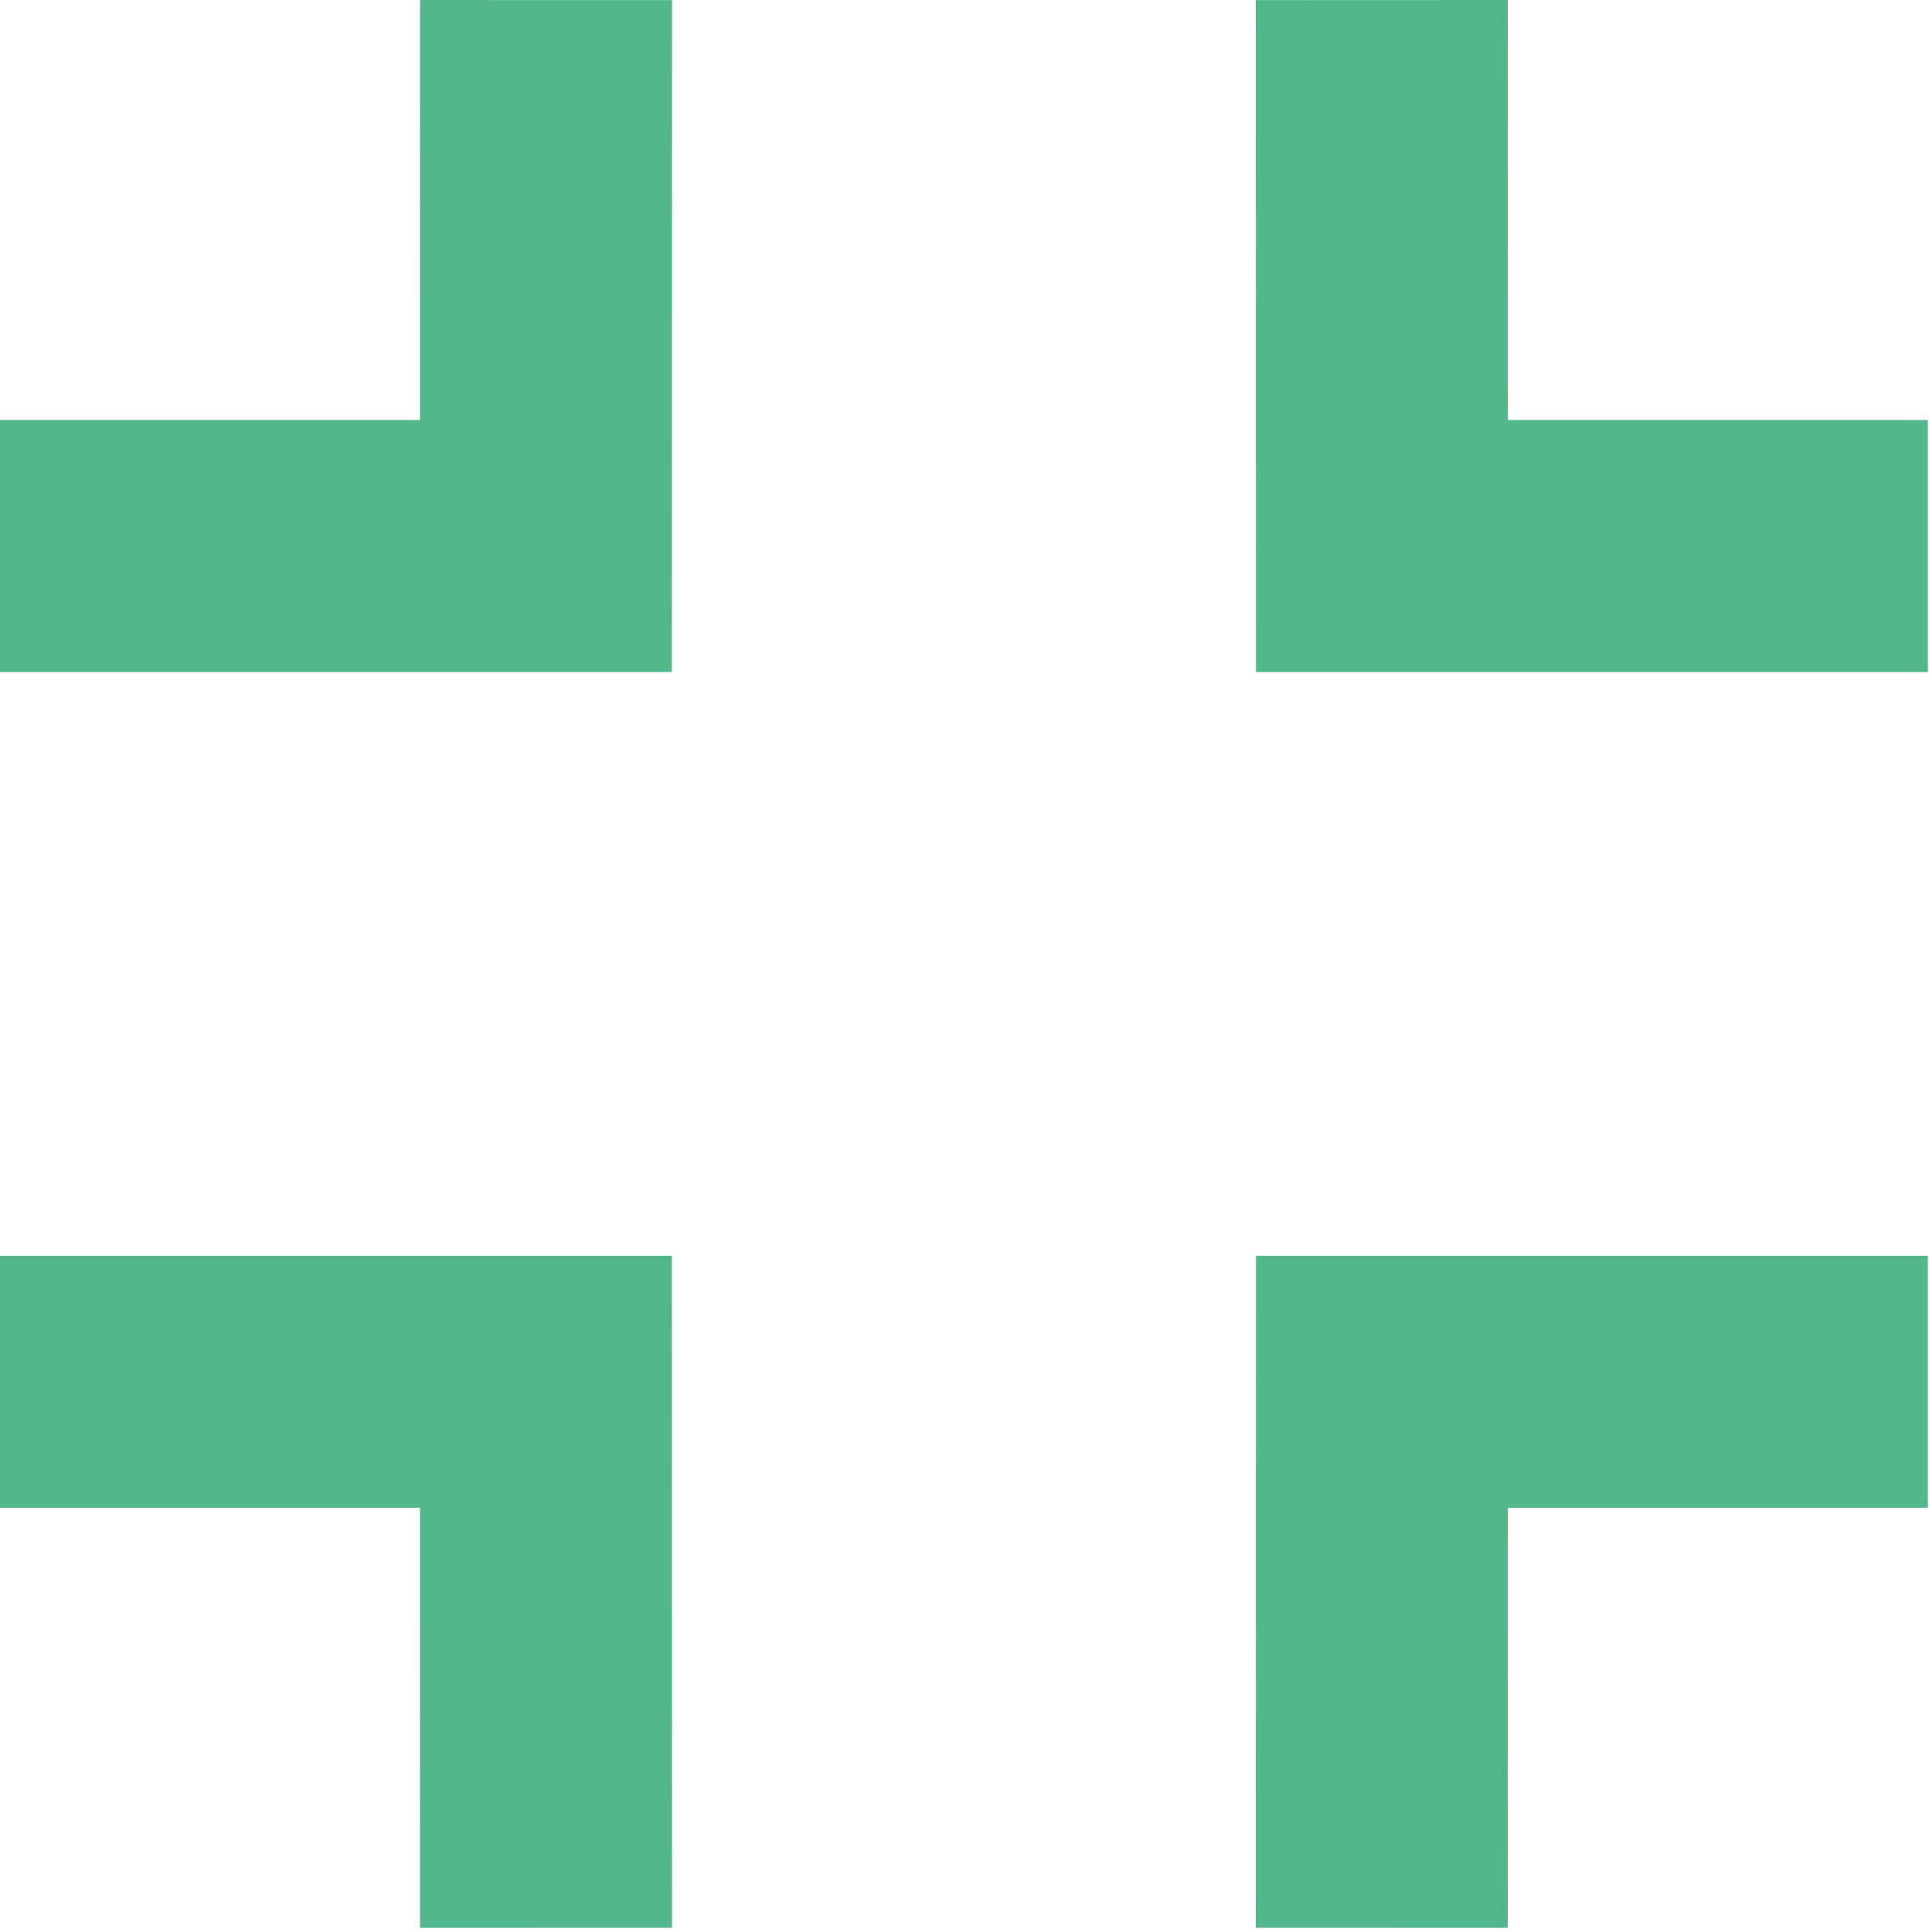
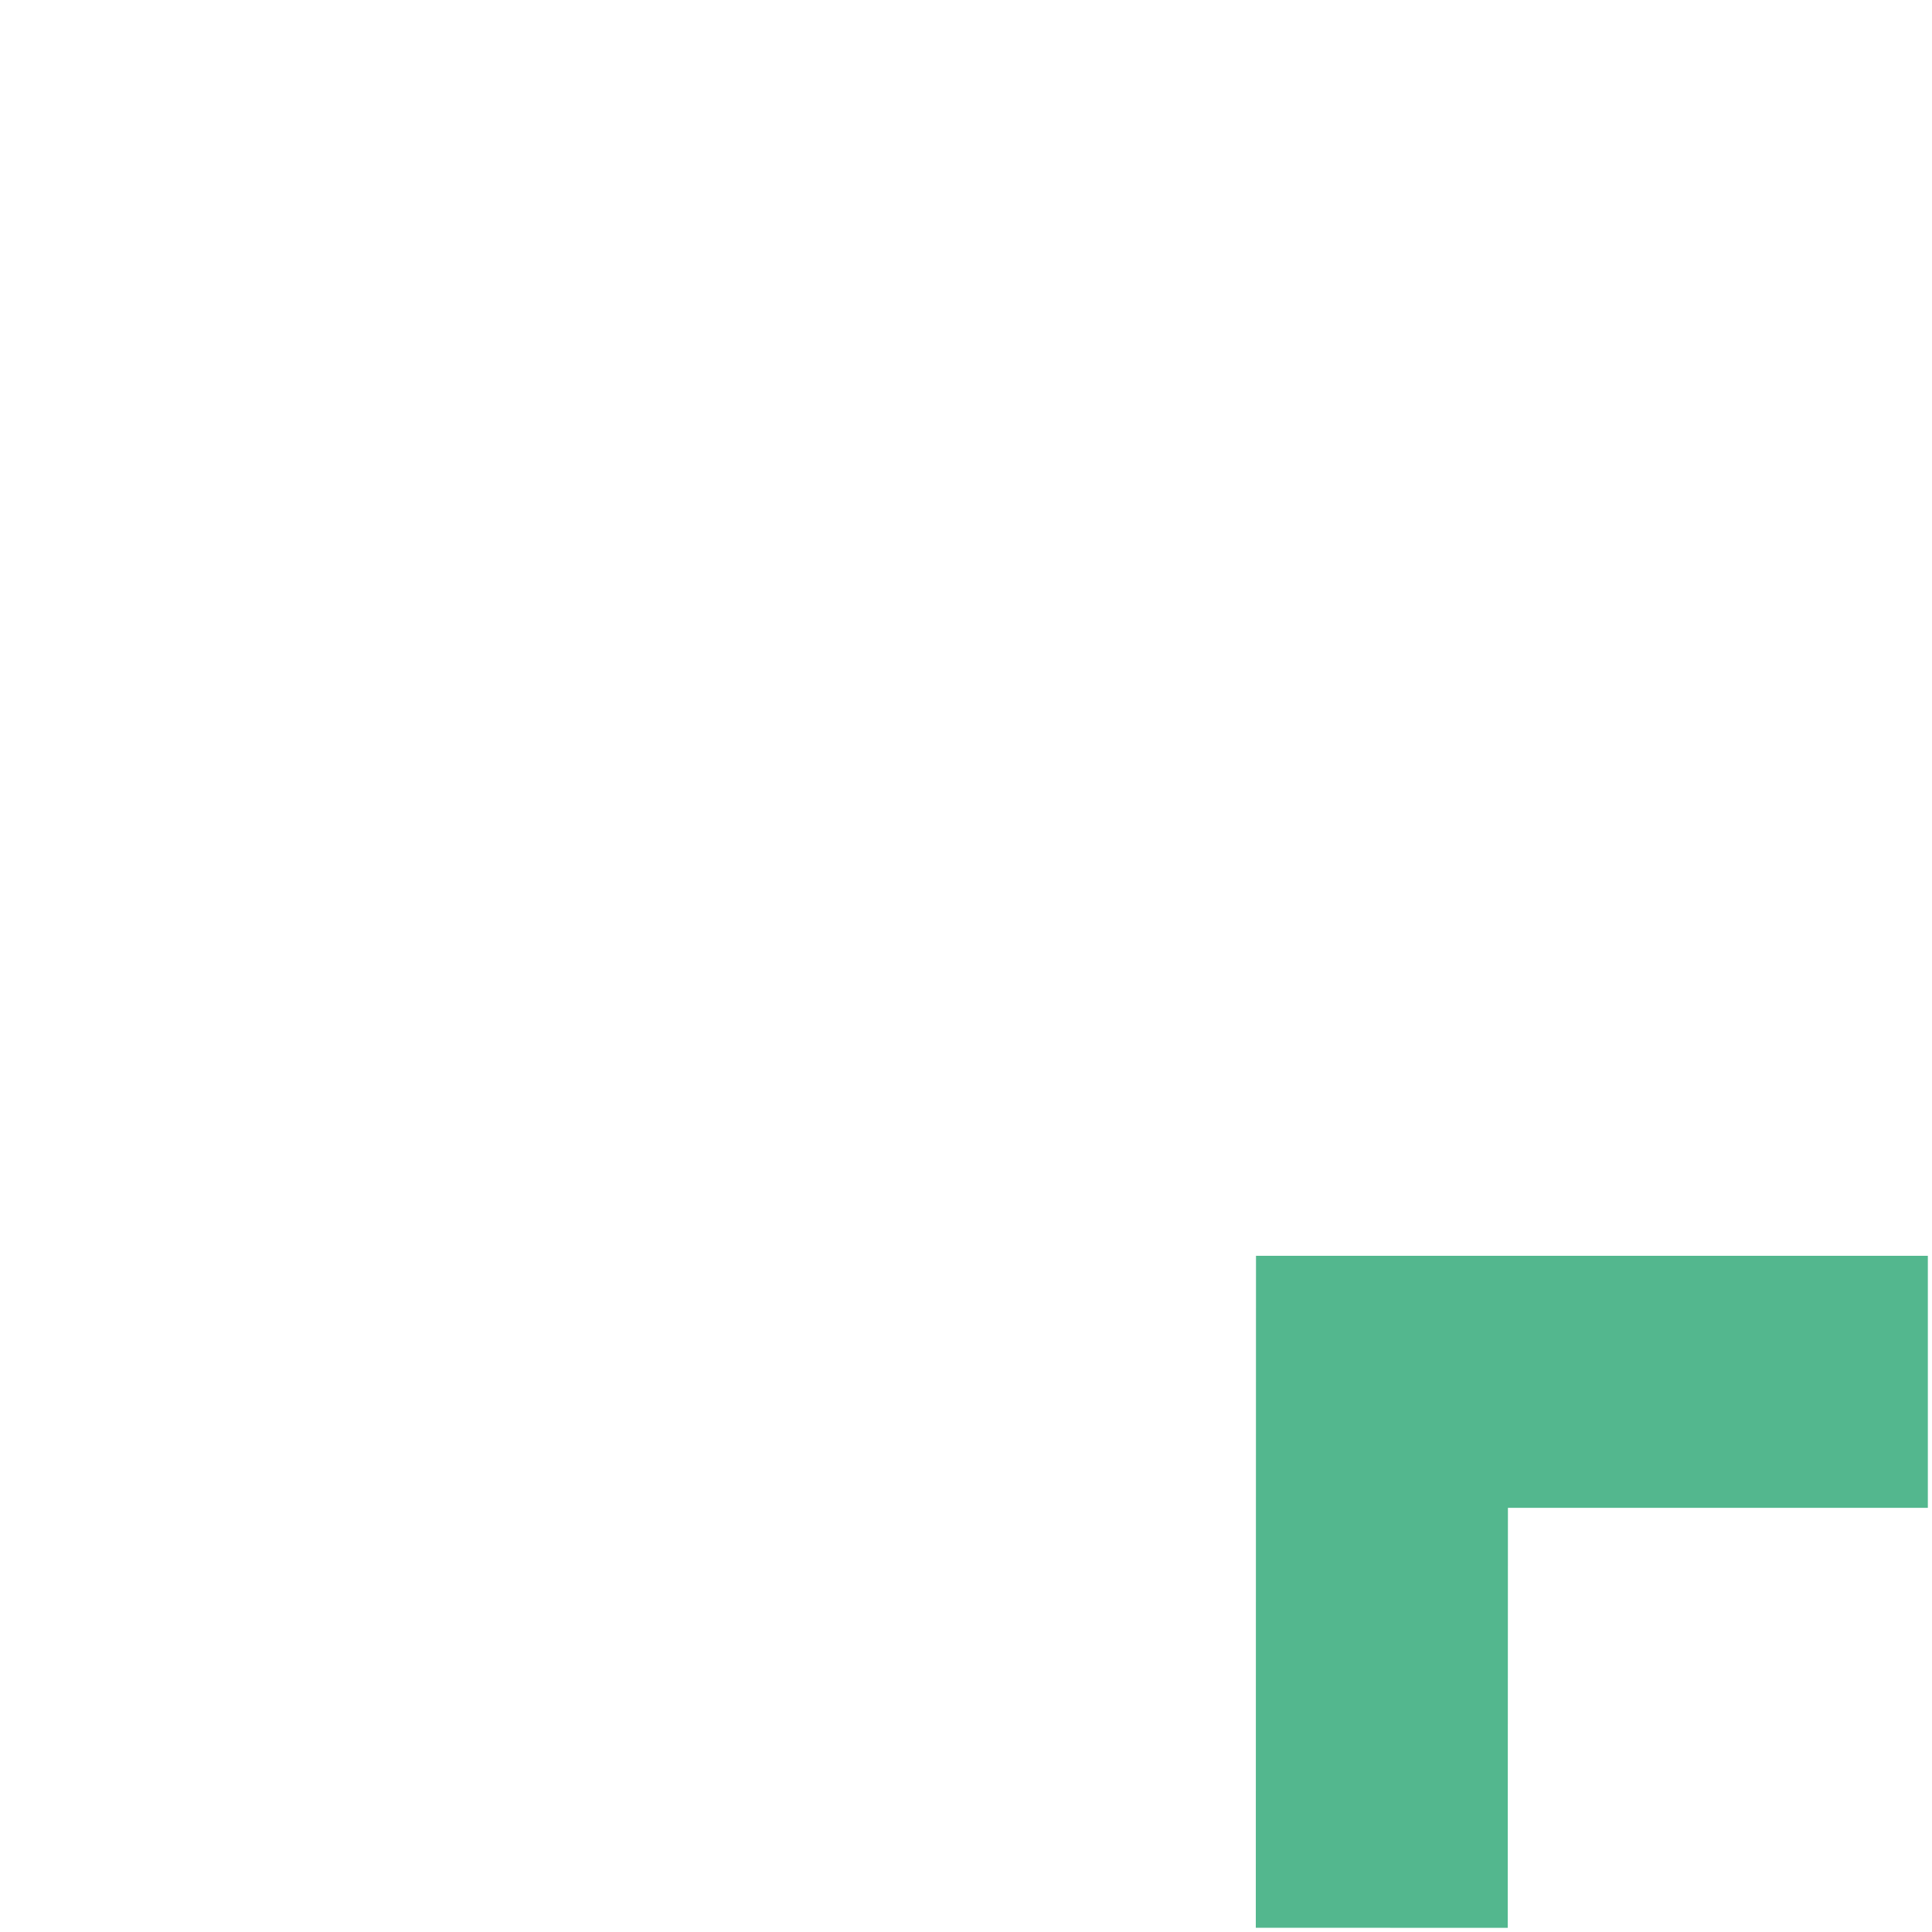
<svg xmlns="http://www.w3.org/2000/svg" width="20" height="20" viewBox="0 0 20 20" fill="none">
-   <path d="M19.957 4.348V6.957H13.002L13 0.001L15.608 2.28059e-07L15.61 4.348H19.957Z" fill="#53B78E" />
  <path d="M19.957 15.609V13H13.002L13 19.956L15.608 19.957L15.61 15.609H19.957Z" fill="#53B78E" />
-   <path d="M9.88313e-07 15.609L1.21637e-06 13H6.955L6.957 19.956L4.348 19.957L4.347 15.609H9.88313e-07Z" fill="#53B78E" />
-   <path d="M2.28059e-07 4.348L0 6.957L6.955 6.957L6.957 0.001L4.348 0L4.347 4.348L2.28059e-07 4.348Z" fill="#53B78E" />
</svg>